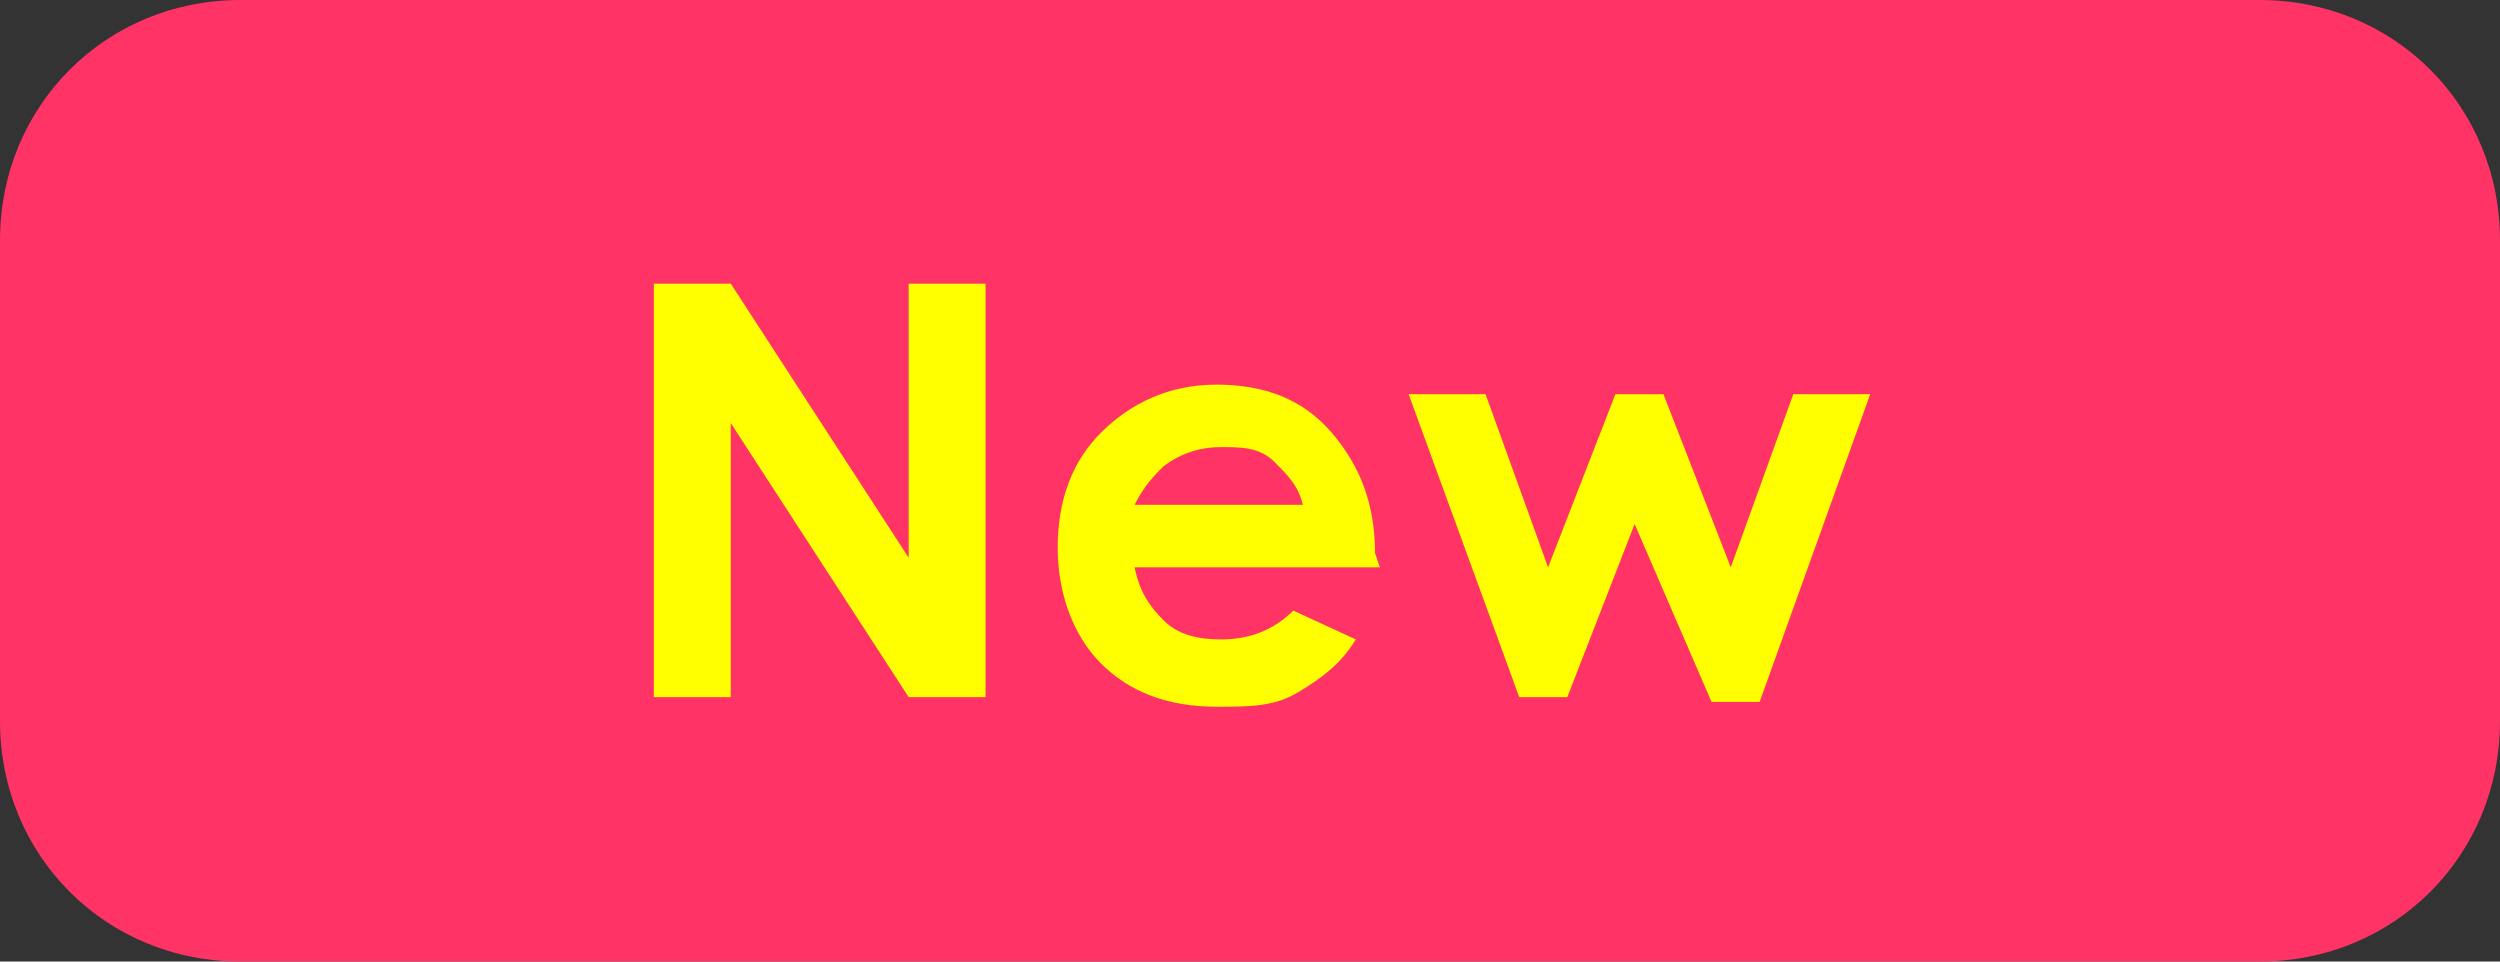
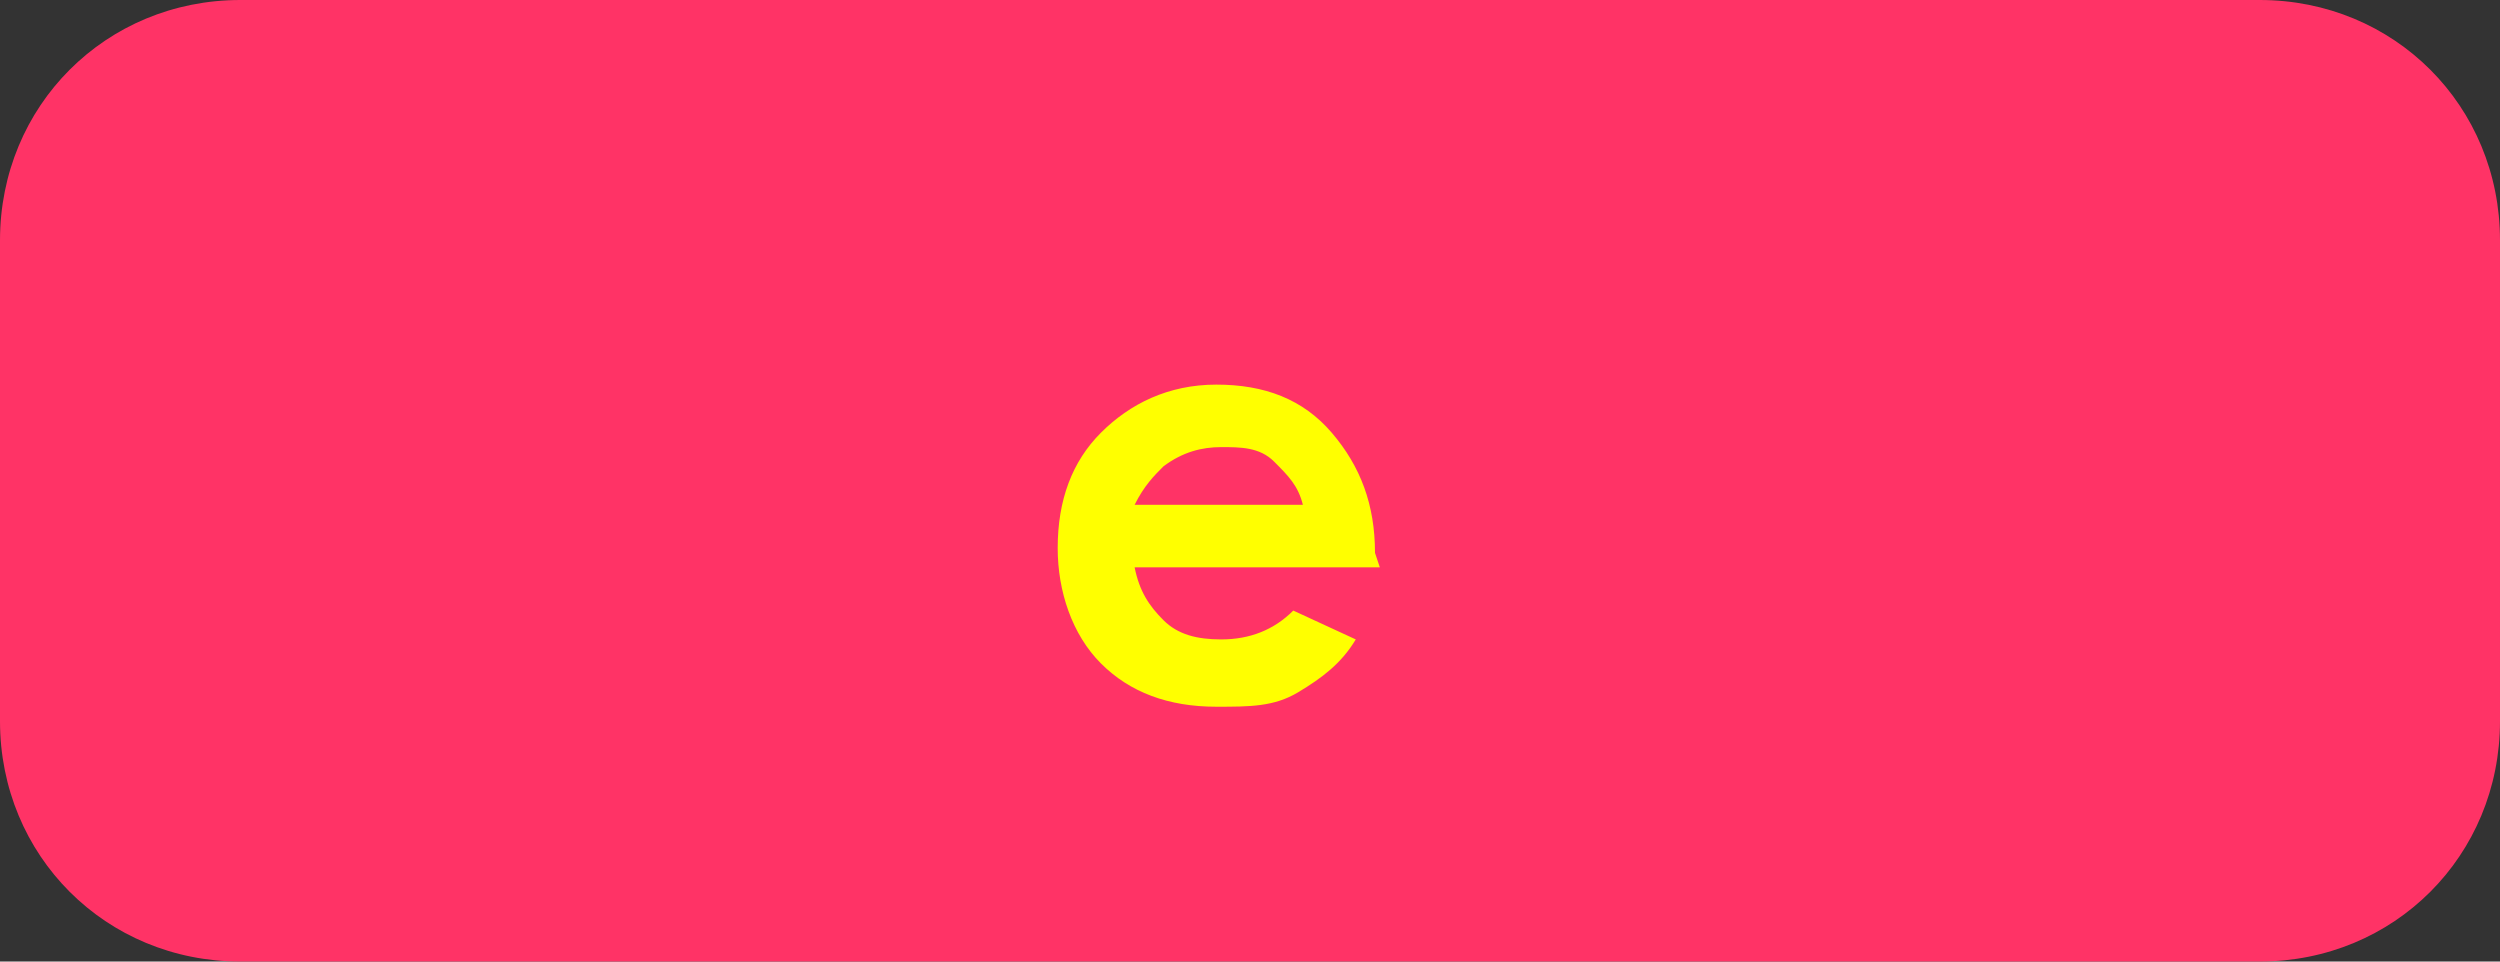
<svg xmlns="http://www.w3.org/2000/svg" version="1.1" id="レイヤー_1" x="0px" y="0px" width="52px" height="20px" viewBox="0 0 52 20" style="enable-background:new 0 0 52 20;" xml:space="preserve">
  <rect x="0" y="0" width="52" height="20" fill="#333333" stroke="none" />
  <style type="text/css">
	.st0{fill:#FF3366;}
	.st1{fill:#FFFF00;}
</style>
  <g>
    <path class="st0" d="M47,20H5c-2.8,0-5-2.2-5-5V5c0-2.8,2.2-5,5-5h42c2.8,0,5,2.2,5,5v10C52,17.8,49.8,20,47,20z" />
    <g>
-       <path class="st1" d="M13.6,5.9h1.6l3.7,5.7V5.9h1.6v8.6h-1.6l-3.7-5.7v5.7h-1.6V5.9z" />
      <path class="st1" d="M28.7,11.8h-5.1c0.1,0.5,0.3,0.8,0.6,1.1s0.7,0.4,1.2,0.4c0.6,0,1.1-0.2,1.5-0.6l1.3,0.6    c-0.3,0.5-0.7,0.8-1.2,1.1s-1,0.3-1.7,0.3c-1,0-1.8-0.3-2.4-0.9S22,12.3,22,11.4c0-1,0.3-1.8,0.9-2.4s1.4-1,2.4-1    c1,0,1.8,0.3,2.4,1s0.9,1.5,0.9,2.5L28.7,11.8z M27.1,10.5c-0.1-0.4-0.3-0.6-0.6-0.9s-0.7-0.3-1.1-0.3c-0.4,0-0.8,0.1-1.2,0.4    c-0.2,0.2-0.4,0.4-0.6,0.8H27.1z" />
-       <path class="st1" d="M29.3,8.2h1.6l1.3,3.6l1.4-3.6h1l1.4,3.6l1.3-3.6h1.6l-2.3,6.4h-1L34,10.9l-1.4,3.6h-1L29.3,8.2z" />
    </g>
  </g>
</svg>